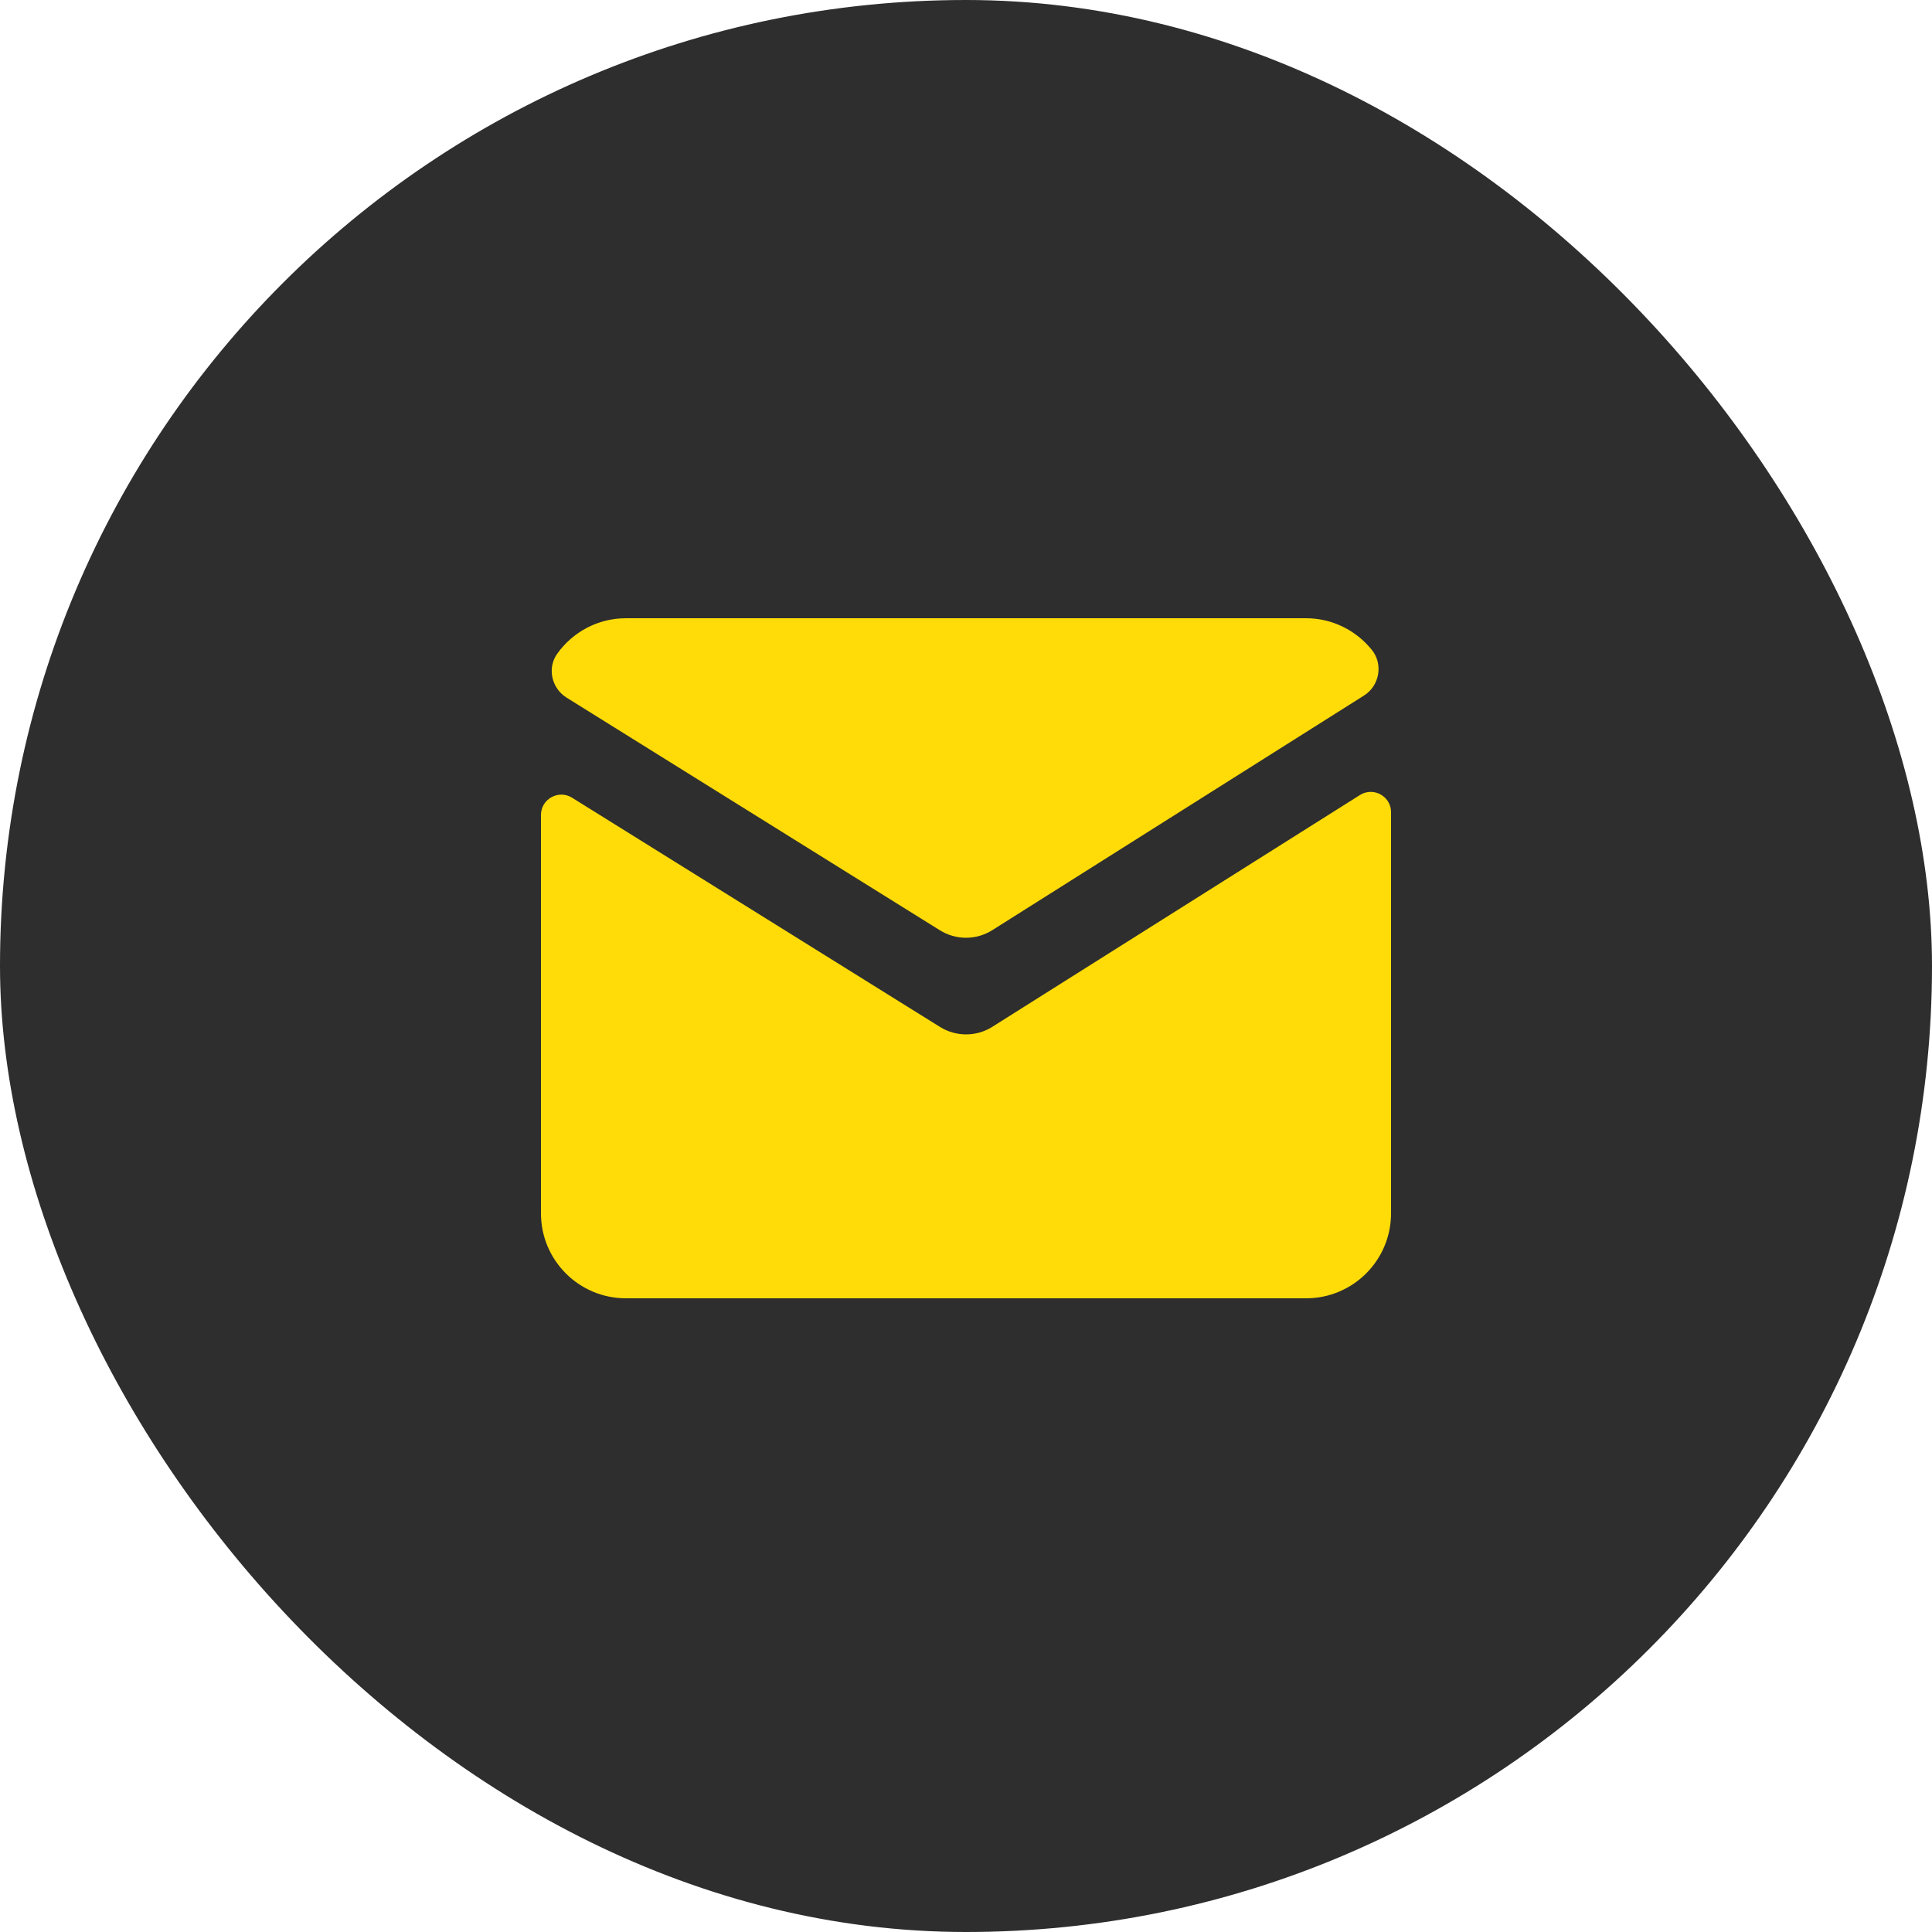
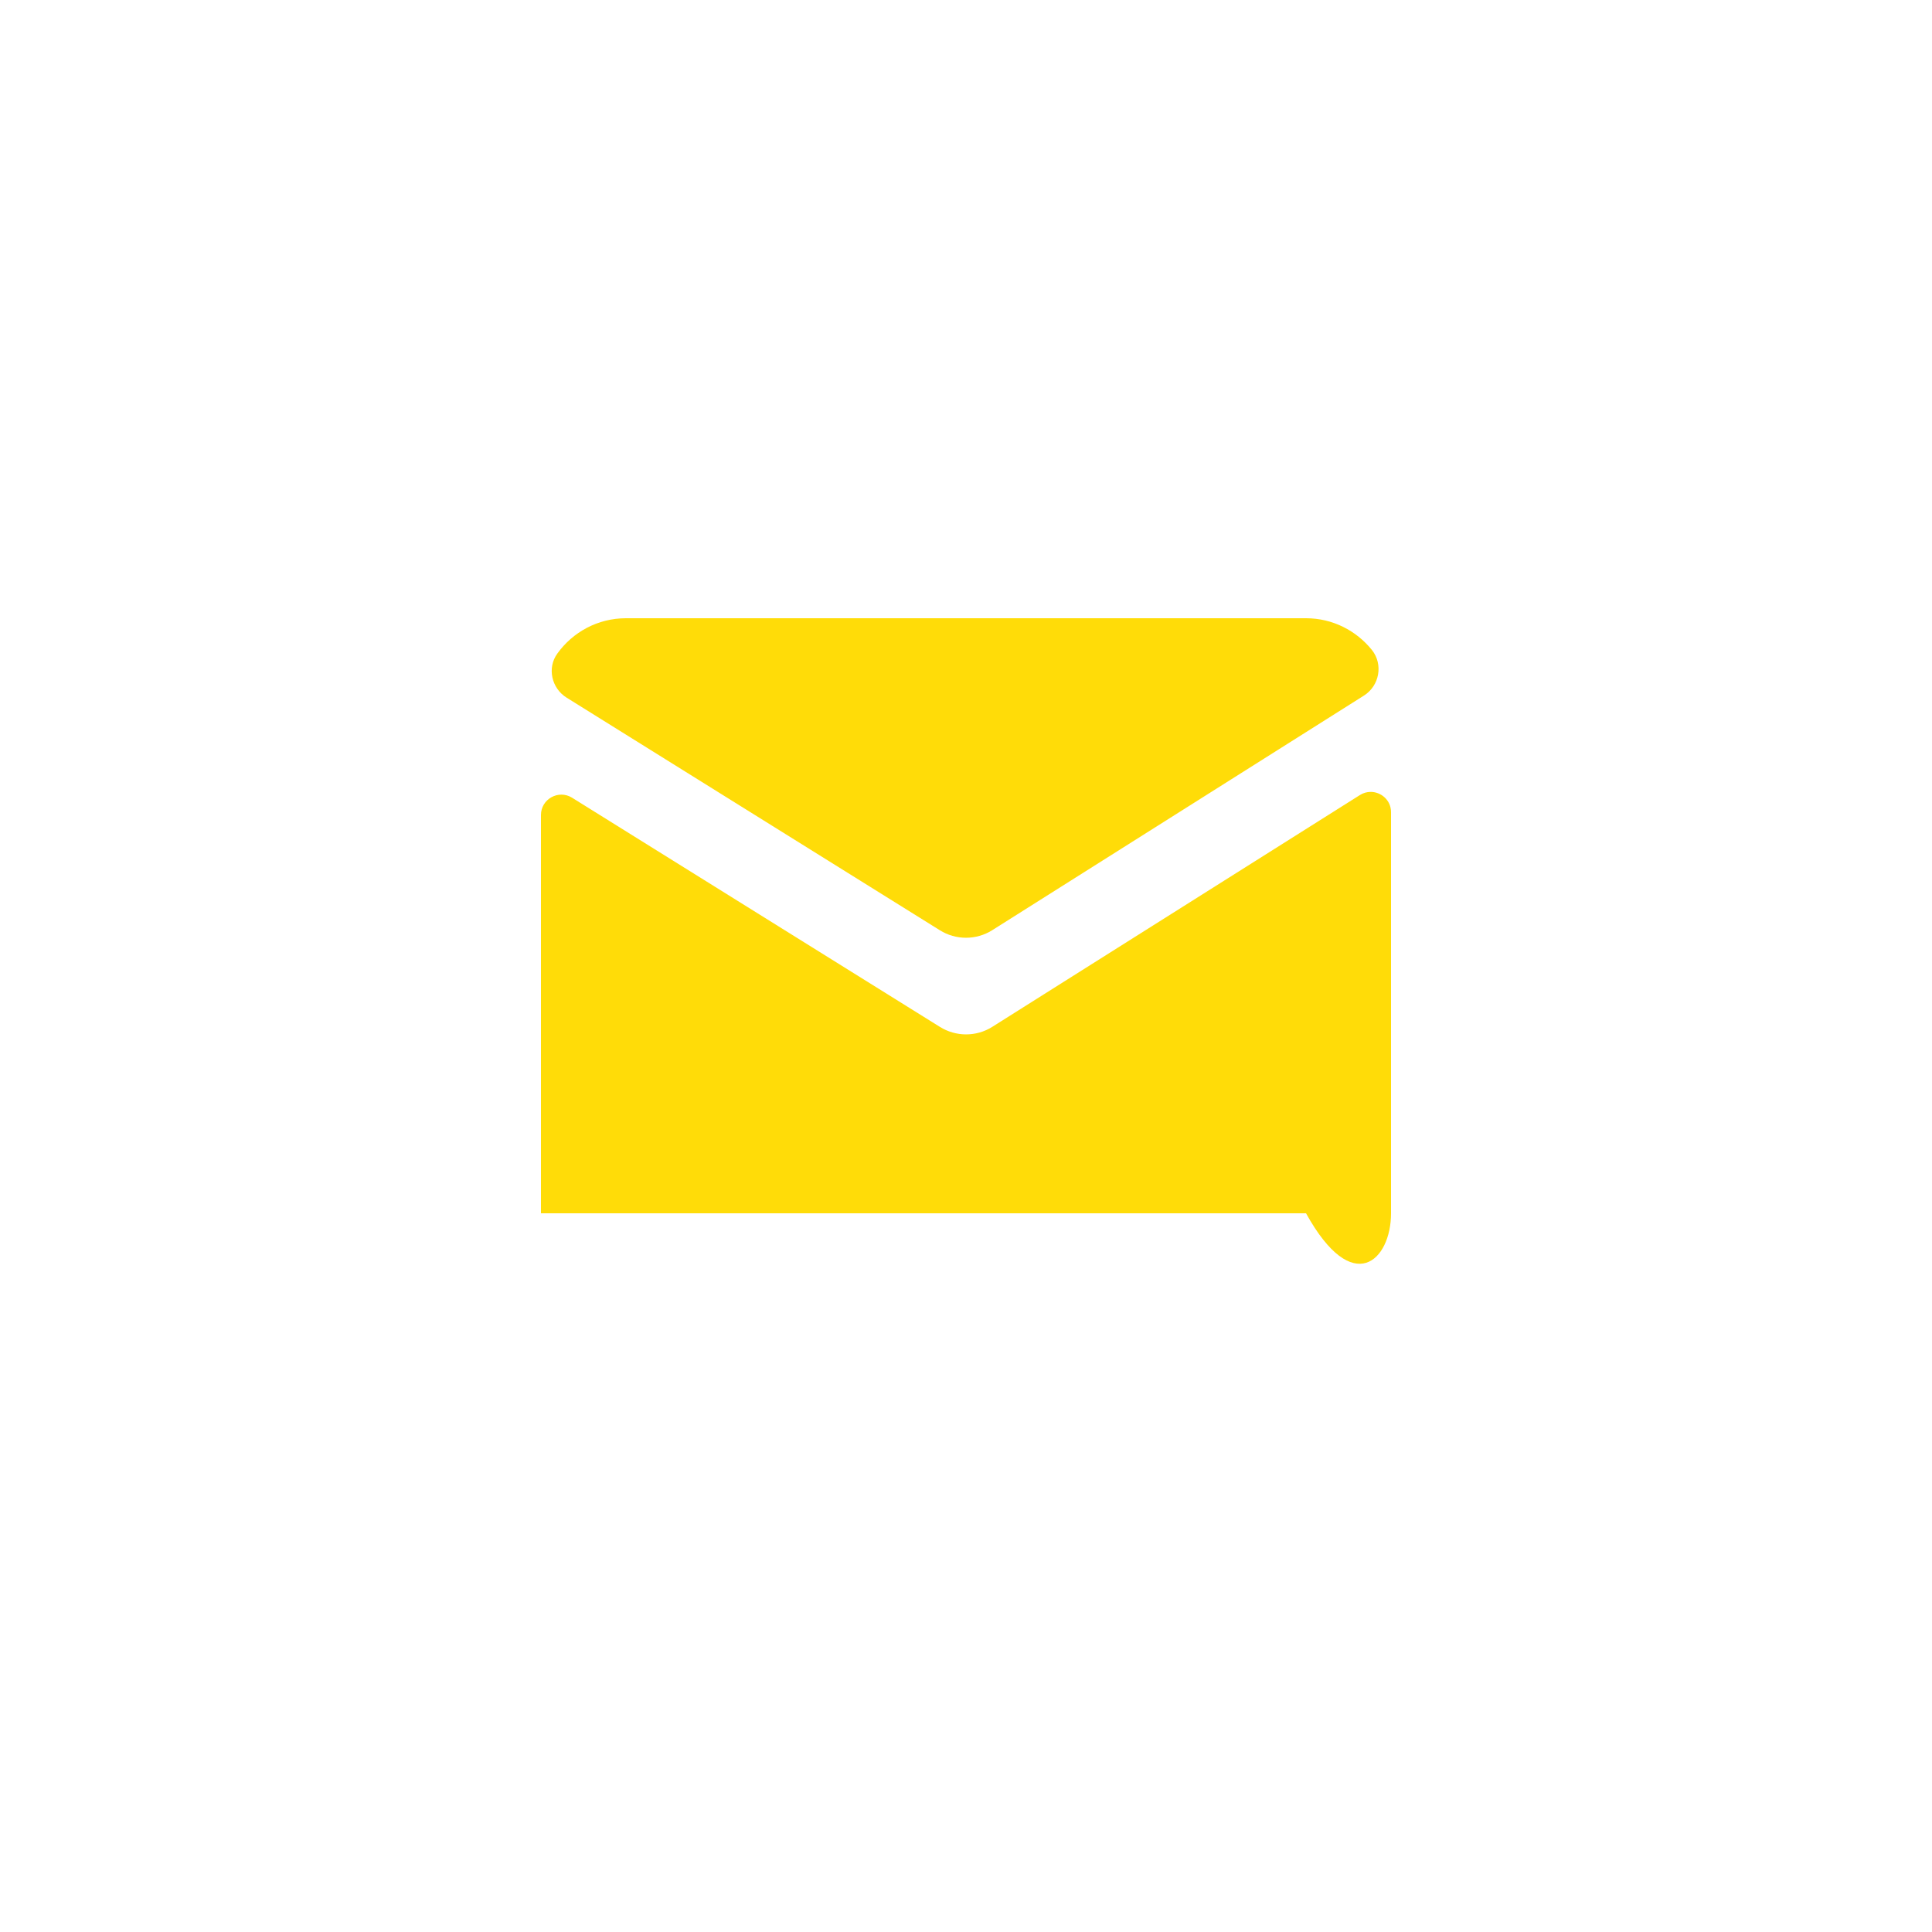
<svg xmlns="http://www.w3.org/2000/svg" width="25" height="25" viewBox="0 0 25 25" fill="none">
-   <rect width="25" height="25" rx="12.5" fill="#2E2E2E" />
  <g clip-path="url(#clip0_2503_82300)">
-     <path d="M8.1 8C7.734 8 7.411 8.18 7.212 8.457C7.077 8.642 7.137 8.906 7.331 9.027L12.161 12.037C12.368 12.167 12.632 12.167 12.839 12.037L17.649 9.001C17.851 8.874 17.901 8.596 17.752 8.41C17.551 8.161 17.245 8 16.9 8H8.1ZM17.734 10.247C17.688 10.248 17.641 10.26 17.597 10.288L12.839 13.288C12.632 13.418 12.368 13.417 12.161 13.287L7.402 10.322C7.227 10.214 7 10.34 7 10.546V15.7C7 16.308 7.492 16.8 8.1 16.8H16.9C17.508 16.8 18 16.308 18 15.7V10.51C18 10.355 17.872 10.246 17.734 10.247Z" fill="#FFDC08" />
+     <path d="M8.1 8C7.734 8 7.411 8.18 7.212 8.457C7.077 8.642 7.137 8.906 7.331 9.027L12.161 12.037C12.368 12.167 12.632 12.167 12.839 12.037L17.649 9.001C17.851 8.874 17.901 8.596 17.752 8.41C17.551 8.161 17.245 8 16.9 8H8.1ZM17.734 10.247C17.688 10.248 17.641 10.26 17.597 10.288L12.839 13.288C12.632 13.418 12.368 13.417 12.161 13.287L7.402 10.322C7.227 10.214 7 10.34 7 10.546V15.7H16.9C17.508 16.8 18 16.308 18 15.7V10.51C18 10.355 17.872 10.246 17.734 10.247Z" fill="#FFDC08" />
  </g>
  <defs>
    <clipPath id="clip0_2503_82300">
      <rect width="14.167" height="14.167" fill="white" transform="translate(5 5)" />
    </clipPath>
  </defs>
</svg>